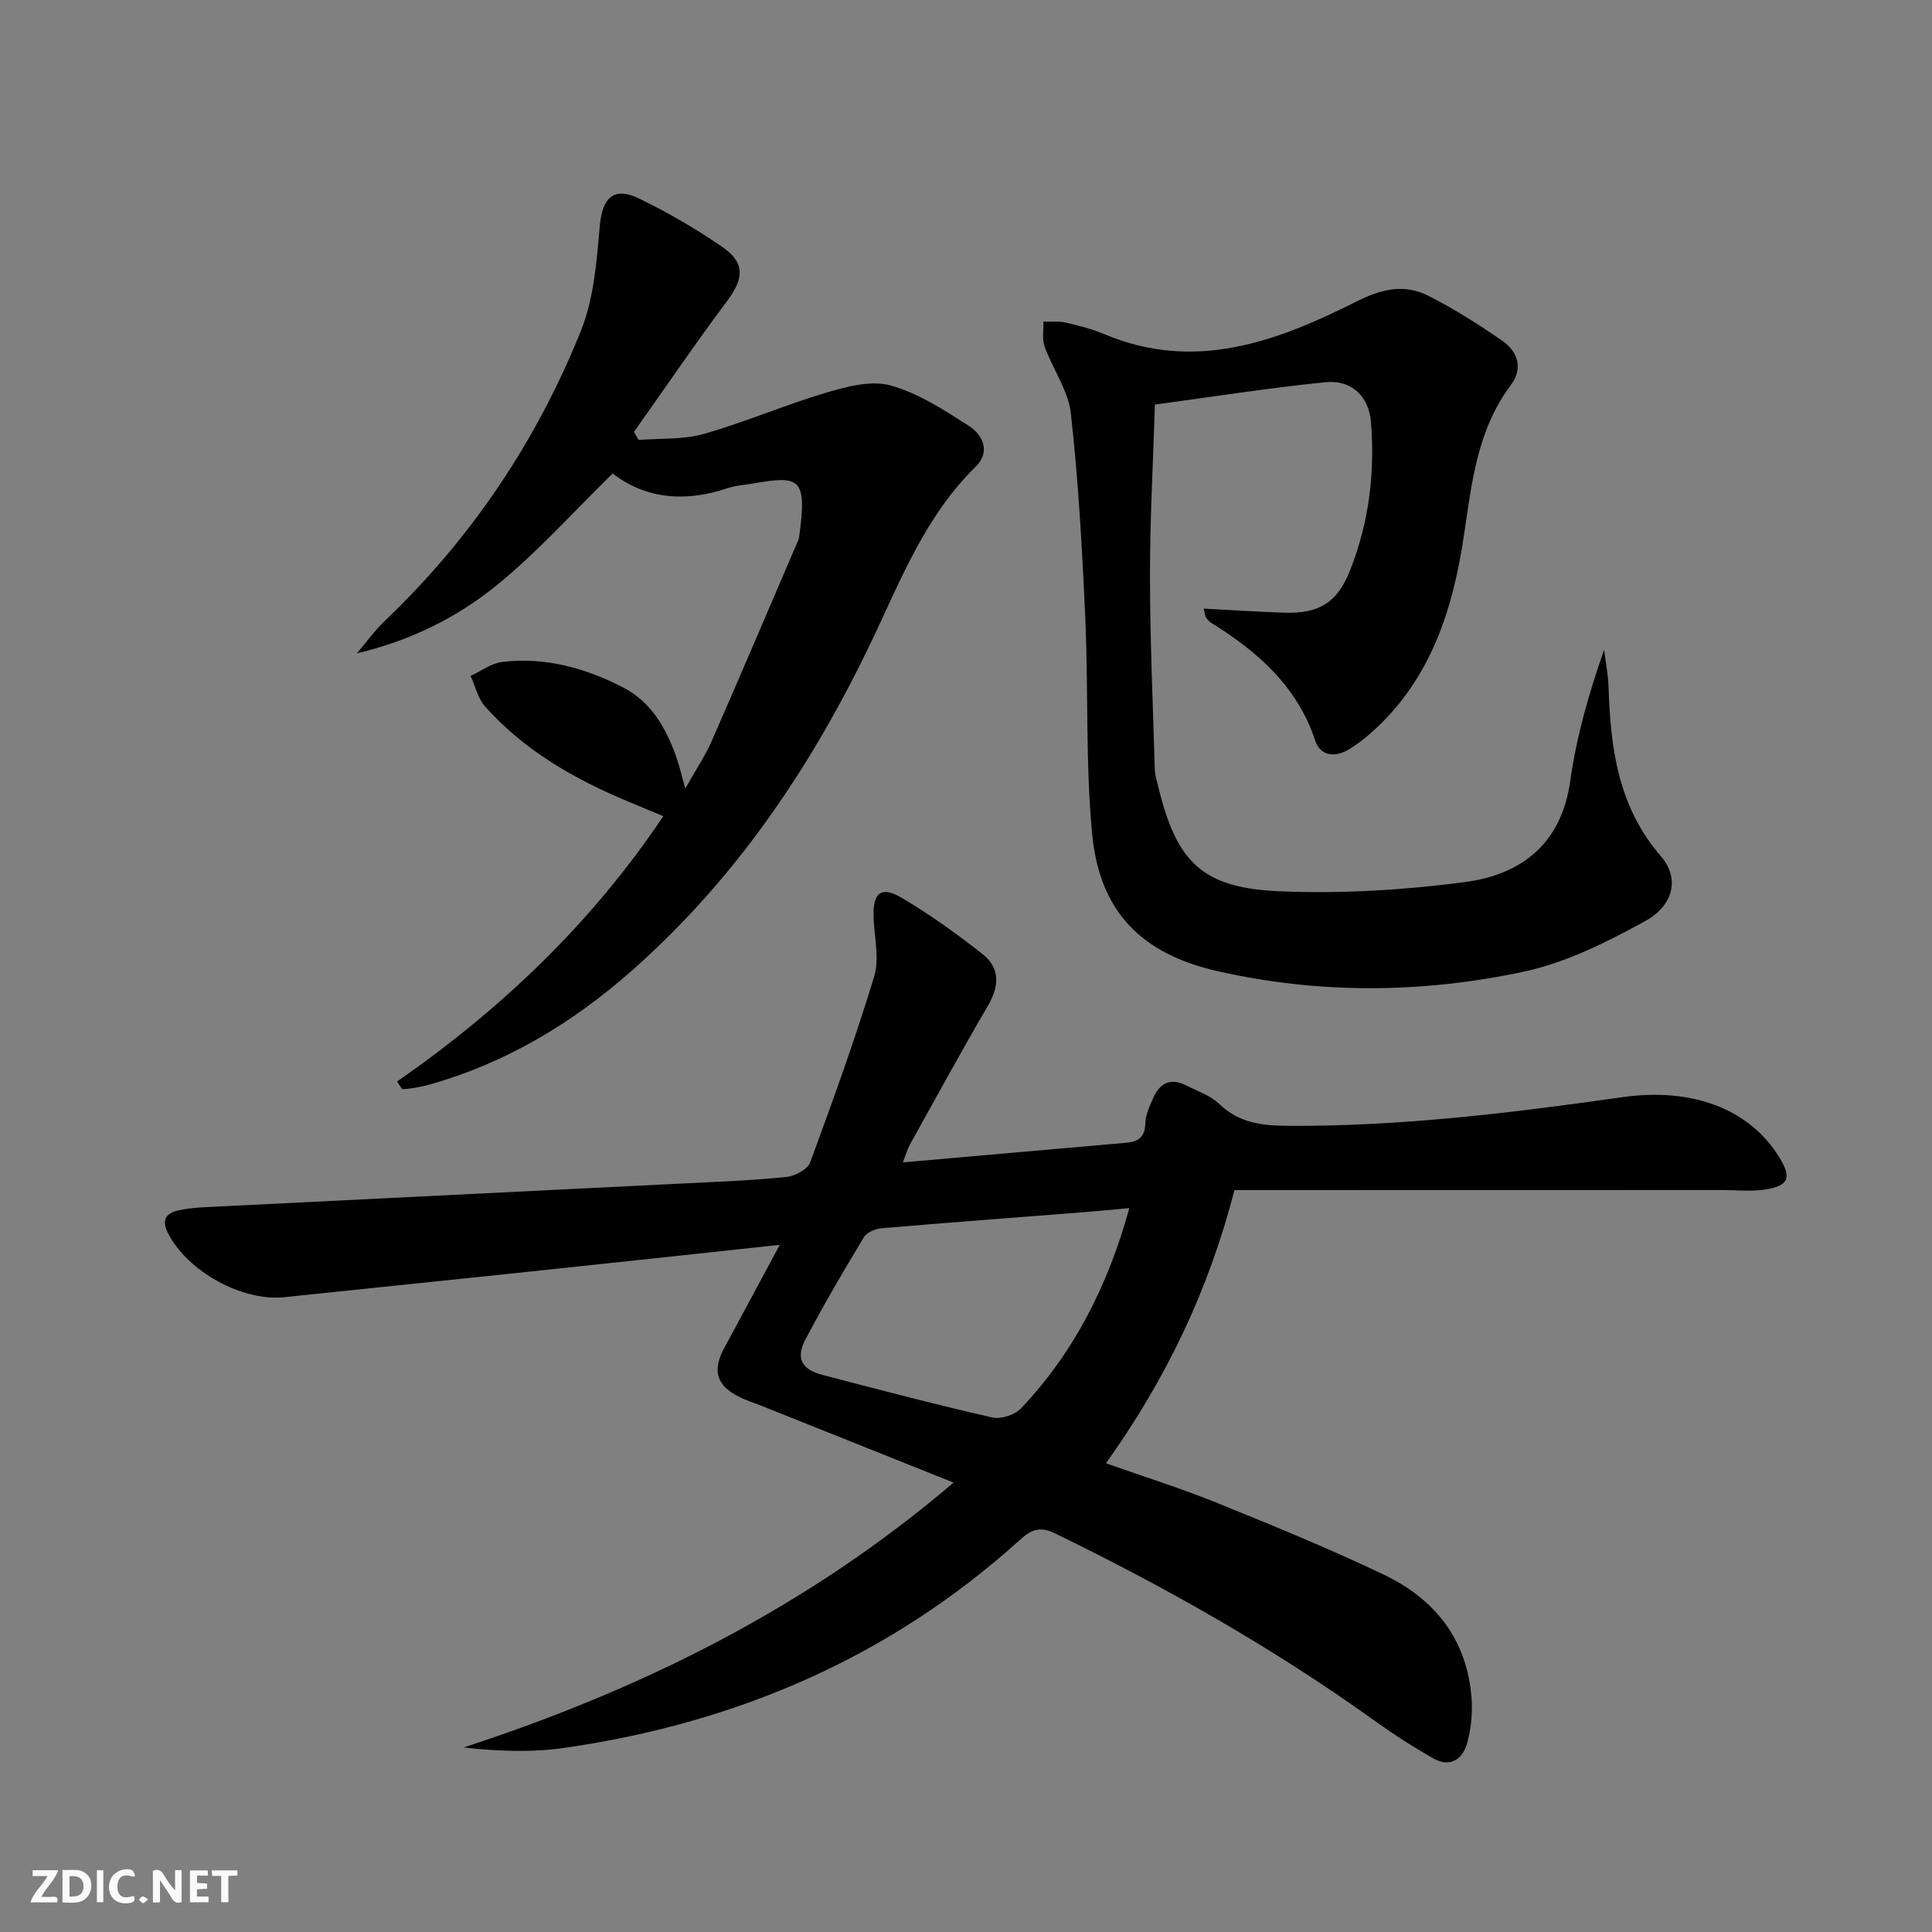
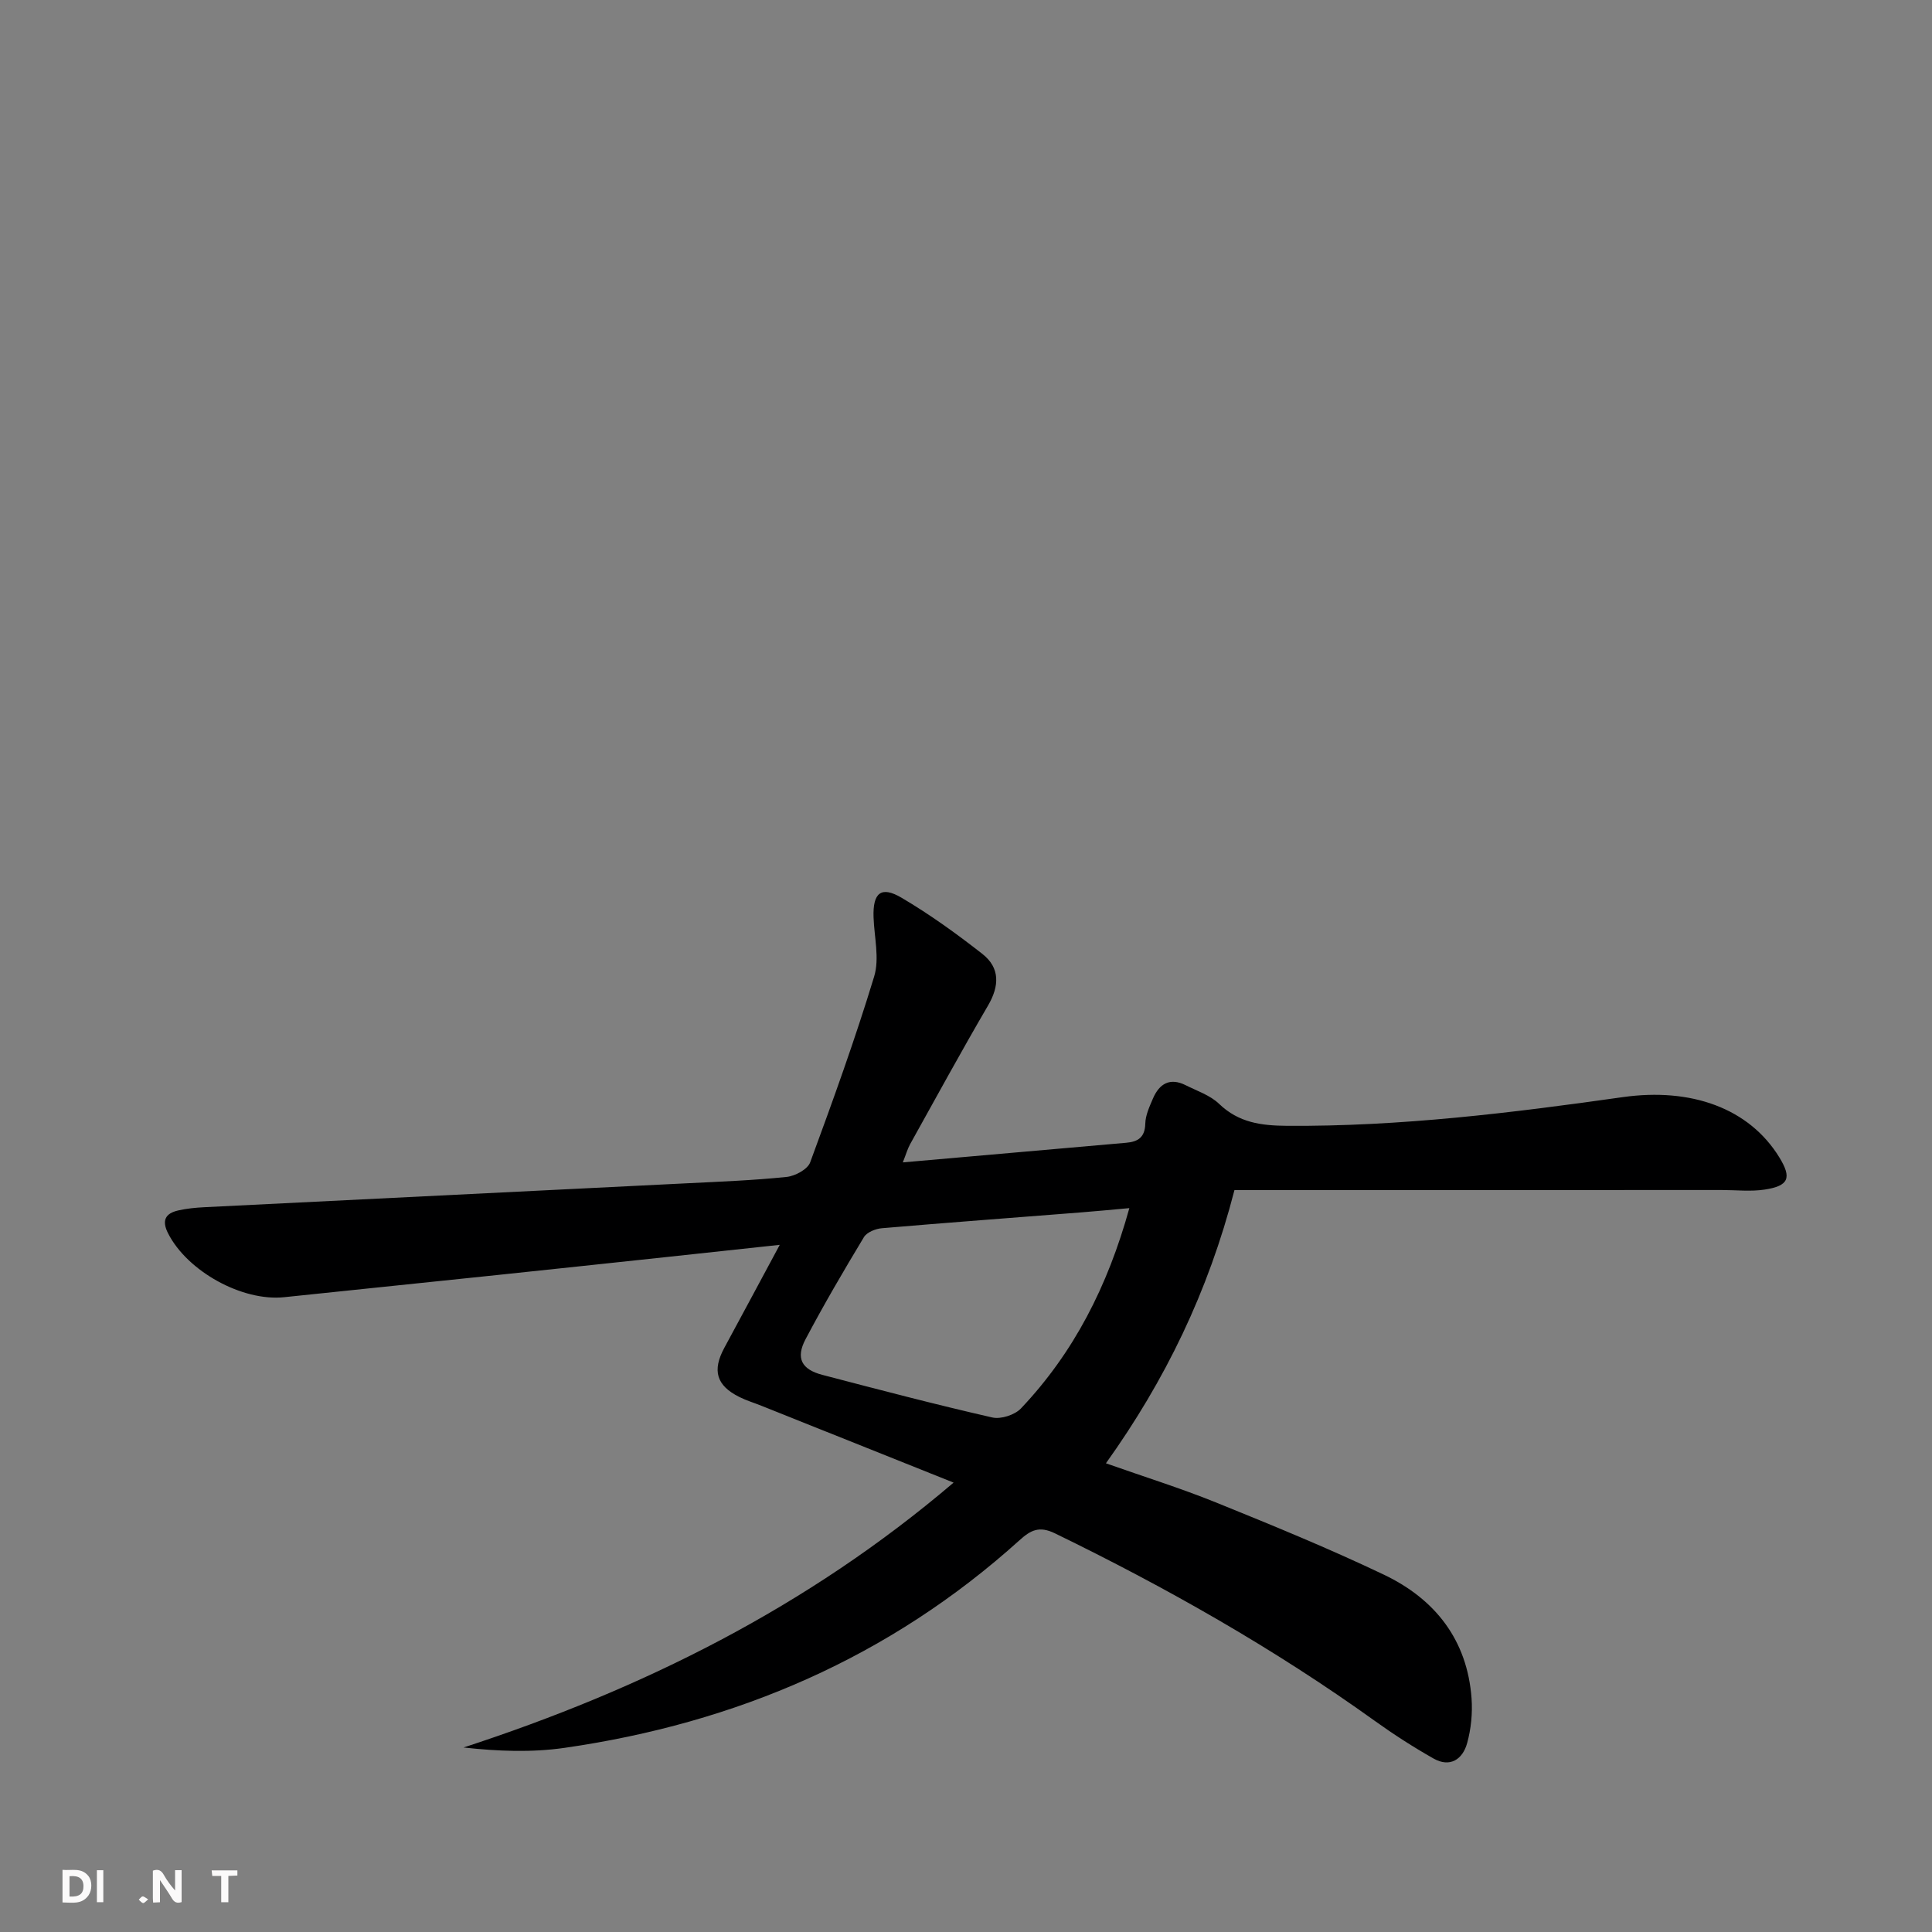
<svg xmlns="http://www.w3.org/2000/svg" enable-background="new 0 0 400 400" viewBox="0 0 400 400">
  <rect x="0" y="0" width="400" height="400" fill="#808080" stroke="none" />
  <g fill="#fbfafa">
    <path d="m37.59 393.81c-.92.31-1.52.05-2-.78-.7-1.2-1.52-2.34-2.47-3.78v4.59c-.55.03-.95.05-1.41.07-.03-.37-.06-.64-.06-.91 0-1.91 0-3.81 0-5.7 1.13-.41 1.77-.03 2.29.91.62 1.11 1.38 2.14 2.31 3.19v-4.2h1.35v6.61z" />
    <path d="m12.94 393.88v-6.75c1.9.19 3.93-.54 5.37 1.29.8 1.01.78 2.88.03 3.97-1.37 1.97-3.4 1.51-5.4 1.49m1.45-1.22c2.04.12 2.92-.58 2.89-2.21-.03-1.51-.98-2.19-2.89-2z" />
-     <path d="m11.81 393.87h-5.49c.68-2.18 2.47-3.48 3.51-5.45h-3.08v-1.21h5.29c-.71 2.13-2.44 3.48-3.47 5.51.86 0 1.63.04 2.39-.01.79-.05 1.14.21.85 1.16" />
-     <path d="m39.33 393.86v-6.61h3.7v1.07h-2.22v1.52c.68.04 1.34.09 2.07.13v1.07c-.72.05-1.38.09-2.1.14v1.48h2.4v1.19h-3.85z" />
-     <path d="m27.71 388.56c-1.15-.3-2.46-.61-3.1.64-.37.73-.41 1.93-.06 2.67.63 1.35 1.99.93 3.17.68.35.94-.01 1.32-.93 1.46-1.62.25-3.05-.27-3.76-1.48-.73-1.25-.6-3.03.31-4.17.88-1.11 2.71-1.7 4-1.16.32.13.44.74.65 1.12-.1.08-.19.16-.28.24" />
    <path d="m49.15 387.24v1.07c-.59.02-1.17.05-1.87.08v5.44h-1.48v-5.44h-1.85c-.05-.4-.08-.73-.13-1.15z" />
    <path d="m20.06 387.21h1.33v6.62h-1.33z" />
    <path d="m30.68 393.25c-.49.38-.8.79-1.05.76-.32-.05-.6-.45-.9-.7.26-.24.51-.64.8-.67.29-.04.62.3 1.15.61" />
  </g>
  <path d="m255.58 246.4c-5.44 21.08-14.32 39.36-26.61 56.56 7.86 2.78 15.45 5.14 22.79 8.11 11.7 4.74 23.4 9.53 34.78 14.96 10.58 5.05 17.25 13.5 18.13 25.6.22 3.08-.1 6.35-.93 9.32-.93 3.31-3.54 5.07-6.95 3.13-4.18-2.37-8.24-4.98-12.14-7.78-20.89-15-43.15-27.61-66.24-38.84-3.25-1.58-5.02-.66-7.32 1.42-26.87 24.26-58.66 37.88-94.24 43-6.77.97-13.72.71-20.88-.08 37.02-12.08 71.13-29 101.46-54.84-13.58-5.43-26.65-10.66-39.73-15.89-1.54-.62-3.15-1.1-4.63-1.84-4.75-2.37-5.65-5.47-3.11-10.17 3.63-6.7 7.22-13.42 11.48-21.33-8.68.94-15.99 1.73-23.3 2.51-11.73 1.25-23.47 2.51-35.2 3.74-14.7 1.54-29.4 3.05-44.1 4.59-8.72.91-20.04-5.37-24.03-13.2-1.37-2.68-.59-4.15 2.09-4.76 1.76-.4 3.59-.58 5.4-.67 33.22-1.66 66.44-3.28 99.66-4.94 6.98-.35 13.96-.61 20.9-1.33 1.76-.18 4.35-1.57 4.88-3.02 4.69-12.73 9.31-25.51 13.25-38.49 1.13-3.73.01-8.15-.13-12.26-.17-5.04 1.55-6.54 5.8-4.03 5.84 3.44 11.38 7.44 16.72 11.62 3.68 2.88 3.56 6.62 1.18 10.7-5.54 9.47-10.79 19.11-16.13 28.7-.53.96-.83 2.05-1.51 3.77 15.83-1.39 31.02-2.73 46.22-4.06 2.45-.21 3.91-1.1 3.98-3.96.04-1.75.87-3.53 1.58-5.19 1.31-3.07 3.51-4.41 6.78-2.77 2.36 1.19 5.07 2.08 6.91 3.85 4.06 3.91 8.71 4.52 14.07 4.56 23.37.16 46.46-2.67 69.51-5.94 14.2-2.01 26.2 2.31 32.44 12.5 2.58 4.22 1.95 5.88-3.06 6.64-2.89.44-5.9.09-8.86.09-33.47.02-66.93.02-100.91.02zm-21.76 3.73c-3.89.35-6.98.65-10.08.89-13.72 1.08-27.45 2.1-41.16 3.27-1.31.11-3.1.83-3.71 1.84-4.2 6.96-8.31 13.98-12.1 21.16-2.06 3.9-.81 6.24 3.48 7.36 11.7 3.06 23.39 6.13 35.18 8.82 1.79.41 4.67-.52 5.95-1.87 10.92-11.53 17.95-25.26 22.44-41.47z" fill="#000001" />
-   <path d="m249.21 126.01c5.87.3 11.29.66 16.72.84 7.16.23 10.92-2.07 13.54-8.65 3.95-9.9 5.23-20.27 4.37-30.85-.43-5.29-4.02-8.76-9.4-8.22-11.69 1.17-23.31 3.02-35.33 4.63-.38 12.37-1.04 23.98-1.02 35.6.02 13.3.61 26.61 1 39.91.03 1.15.4 2.29.67 3.42 3.81 15.8 9.06 21.16 25.2 21.84 12.71.54 25.62-.24 38.24-1.89 11.74-1.54 20.08-7.87 21.91-20.98 1.27-9.14 3.84-18.11 7.01-27.14.32 2.62.84 5.23.92 7.86.4 12.65 2.03 24.78 10.86 34.93 3.82 4.39 2.74 10.09-3.33 13.42-7.9 4.34-16.32 8.56-25.04 10.43-20.98 4.49-42.28 4.69-63.36-.07-15.94-3.6-24.56-12.39-26.07-28.59-1.38-14.83-.74-29.84-1.41-44.75-.63-14.07-1.42-28.17-2.98-42.16-.53-4.74-3.74-9.15-5.43-13.82-.56-1.56-.2-3.44-.26-5.18 1.56.05 3.18-.13 4.68.21 2.74.63 5.5 1.35 8.08 2.44 18.61 7.79 35.55 1.49 51.89-6.73 5.32-2.68 9.98-3.82 15.03-1.28 5.32 2.67 10.38 5.92 15.3 9.29 3.27 2.24 4.37 5.78 1.84 9.15-6.95 9.23-8.12 20.17-9.72 31.01-2.29 15.46-6.84 29.85-18.91 40.74-1.59 1.44-3.32 2.8-5.17 3.87-2.74 1.58-5.7 1.15-6.7-1.86-3.74-11.33-11.94-18.52-21.62-24.51-.41-.25-.75-.67-1.03-1.07-.17-.26-.17-.63-.48-1.84z" fill="#000001" />
-   <path d="m82.2 223.92c21.53-14.96 40.21-32.69 55.13-54.94-2.48-1.04-4.84-2.02-7.2-3-11.17-4.64-21.53-10.56-29.68-19.68-1.5-1.68-2.04-4.22-3.03-6.36 2.19-1 4.3-2.63 6.57-2.9 8.85-1.05 17.19 1.26 24.99 5.27 5.8 2.98 8.88 8.36 11 14.3.64 1.8 1.07 3.69 1.9 6.64 2.17-3.86 4.11-6.71 5.47-9.82 6.05-13.8 11.94-27.67 17.89-41.52.07-.15.15-.31.17-.47 1.79-12.6.2-13.02-9.47-11.34-1.8.31-3.67.41-5.38.99-8.78 2.98-16.99 2.15-23.71-3.06-8.16 7.97-15.46 16.17-23.87 23.03-8.31 6.78-18.04 11.61-29.09 14.2 1.96-2.29 3.73-4.77 5.89-6.83 17.87-17.03 31.32-37.15 40.49-59.93 2.7-6.7 3.26-14.41 3.91-21.73.51-5.78 2.87-8.23 8.13-5.67 5.95 2.89 11.74 6.24 17.19 9.99 4.85 3.33 4.53 6.59.98 11.32-6.62 8.84-12.83 17.99-19.22 27.01.32.56.64 1.11.96 1.67 4.52-.37 9.25-.04 13.53-1.26 8.55-2.43 16.76-6.01 25.29-8.53 4.27-1.27 9.3-2.61 13.32-1.5 5.74 1.58 11.06 5.06 16.18 8.33 2.99 1.91 4.6 5.42 1.45 8.51-9.41 9.21-14.53 21.01-19.89 32.6-12.57 27.18-28.67 51.76-51.28 71.72-12.25 10.81-25.95 19.07-41.77 23.55-1.12.32-2.26.55-3.4.75-.78.14-1.58.16-2.37.24-.35-.53-.71-1.05-1.08-1.58z" fill="#000001" />
</svg>